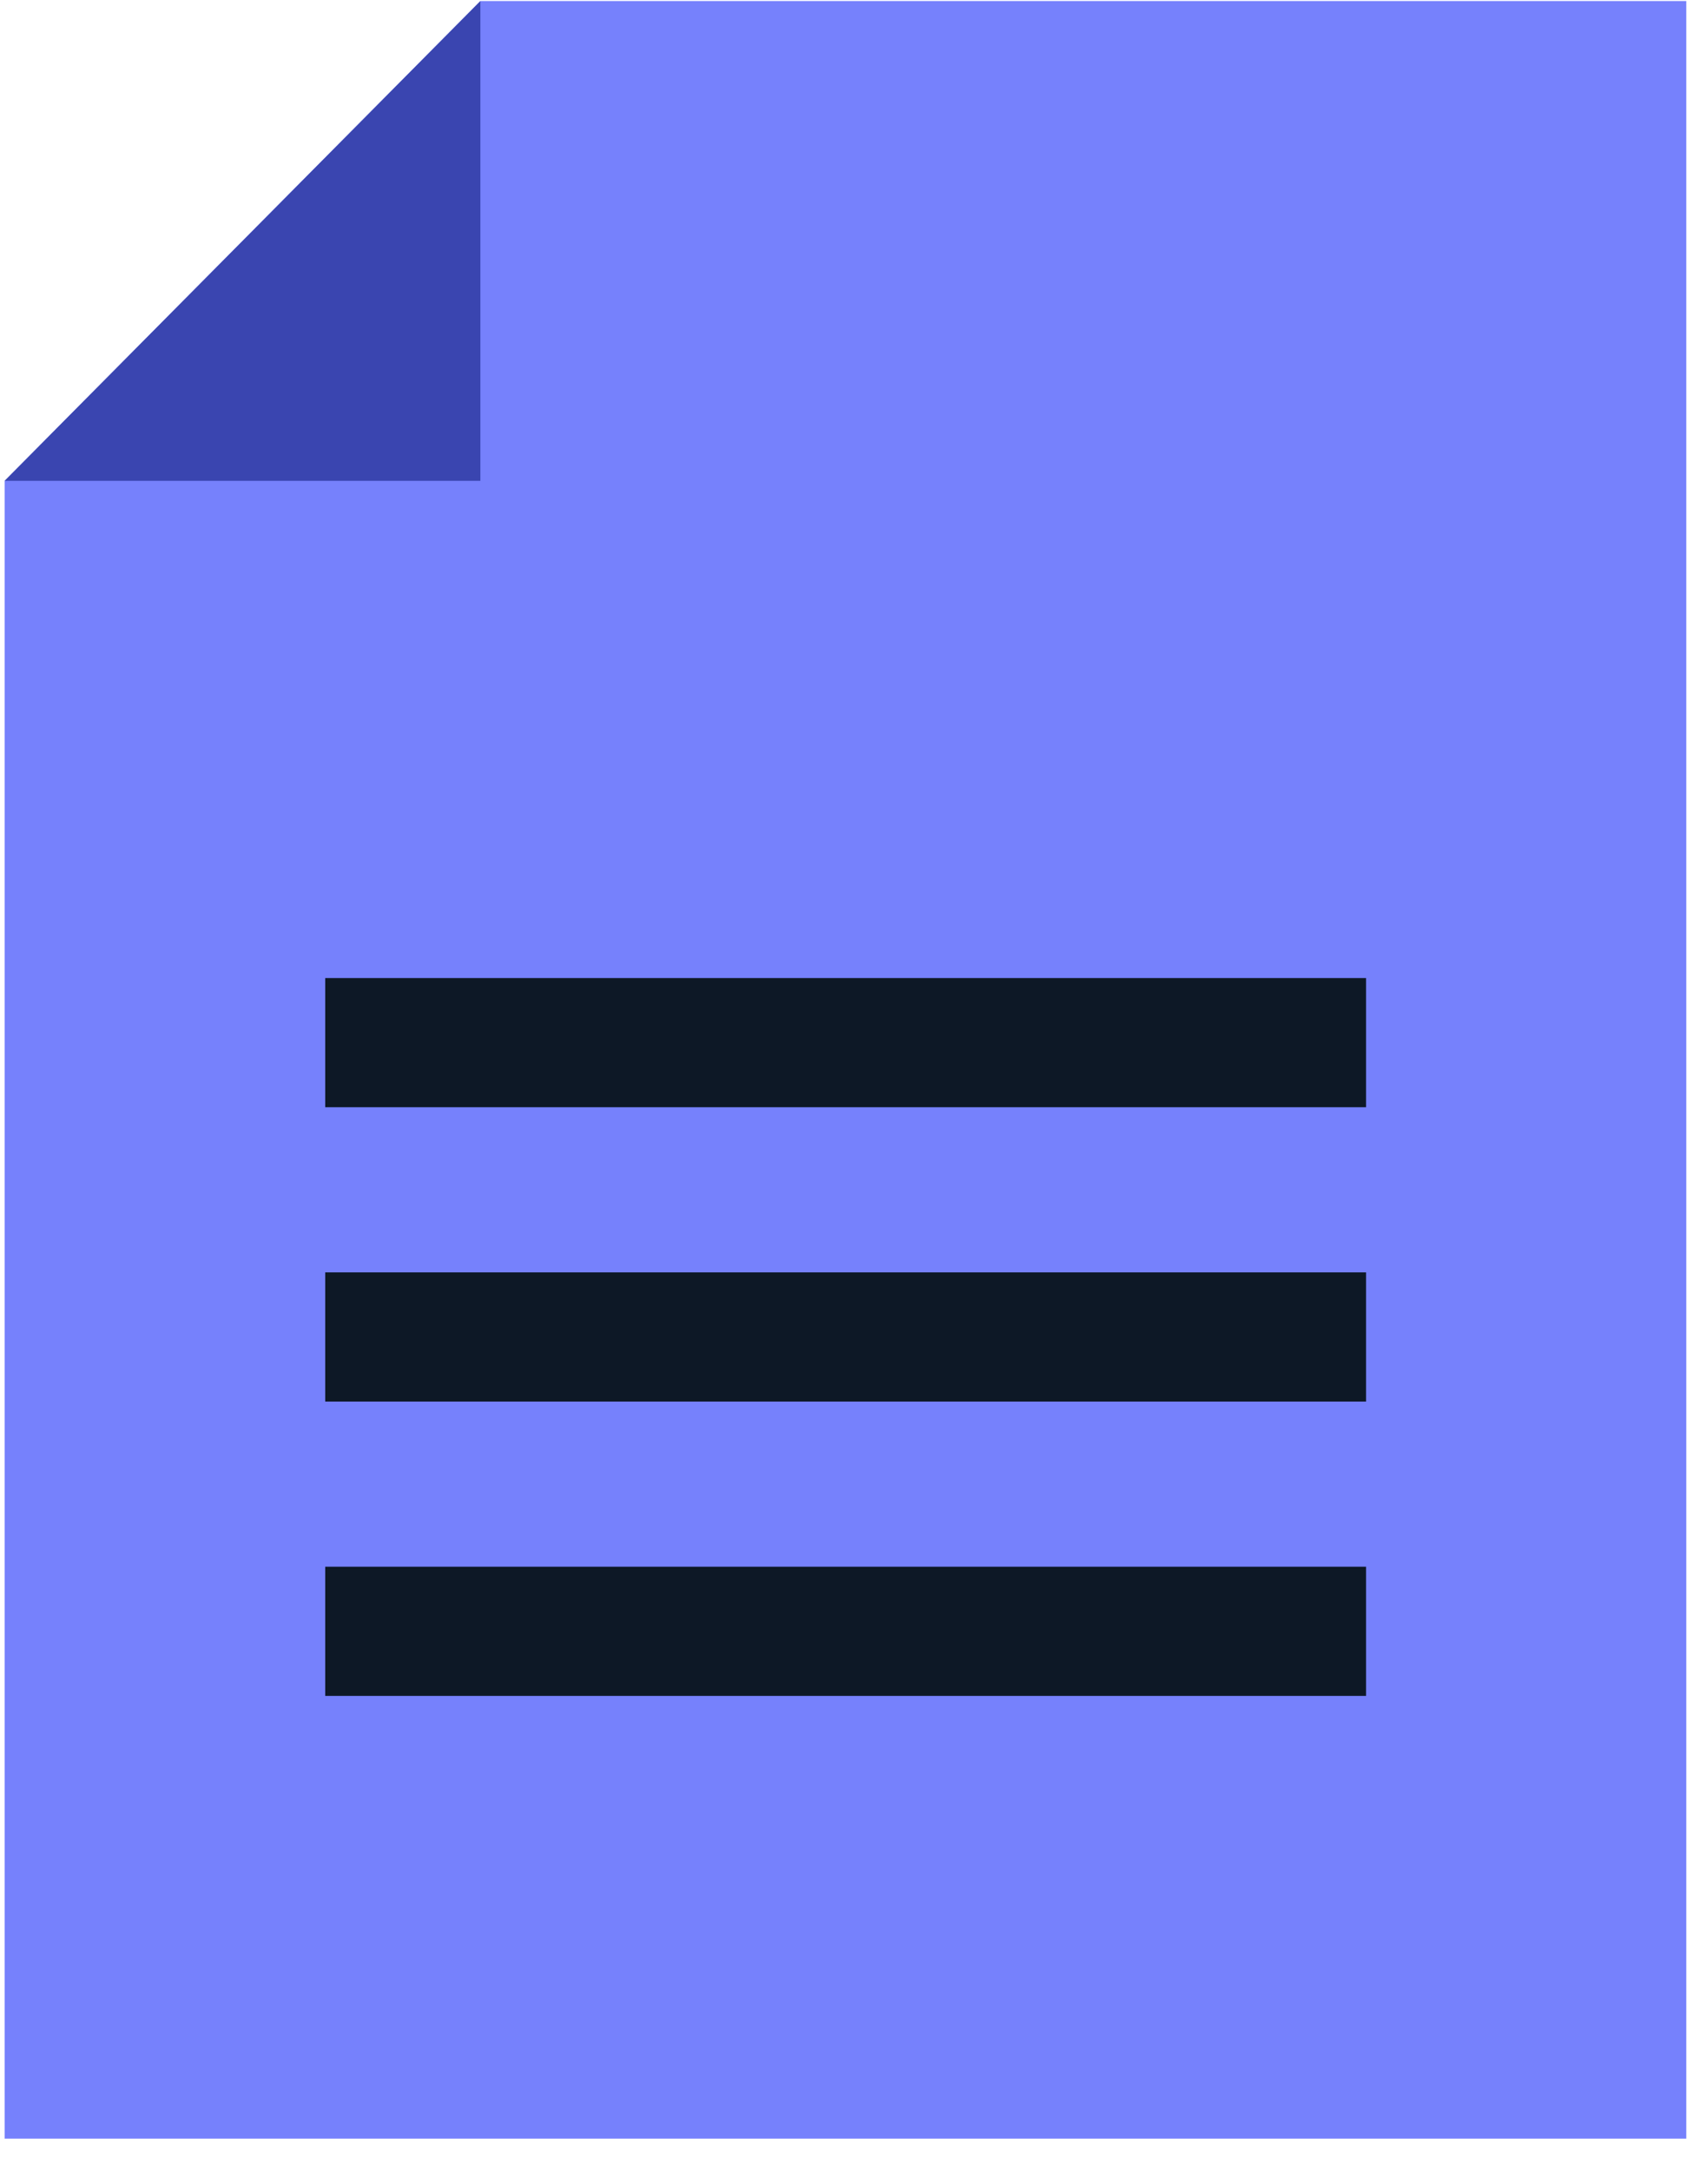
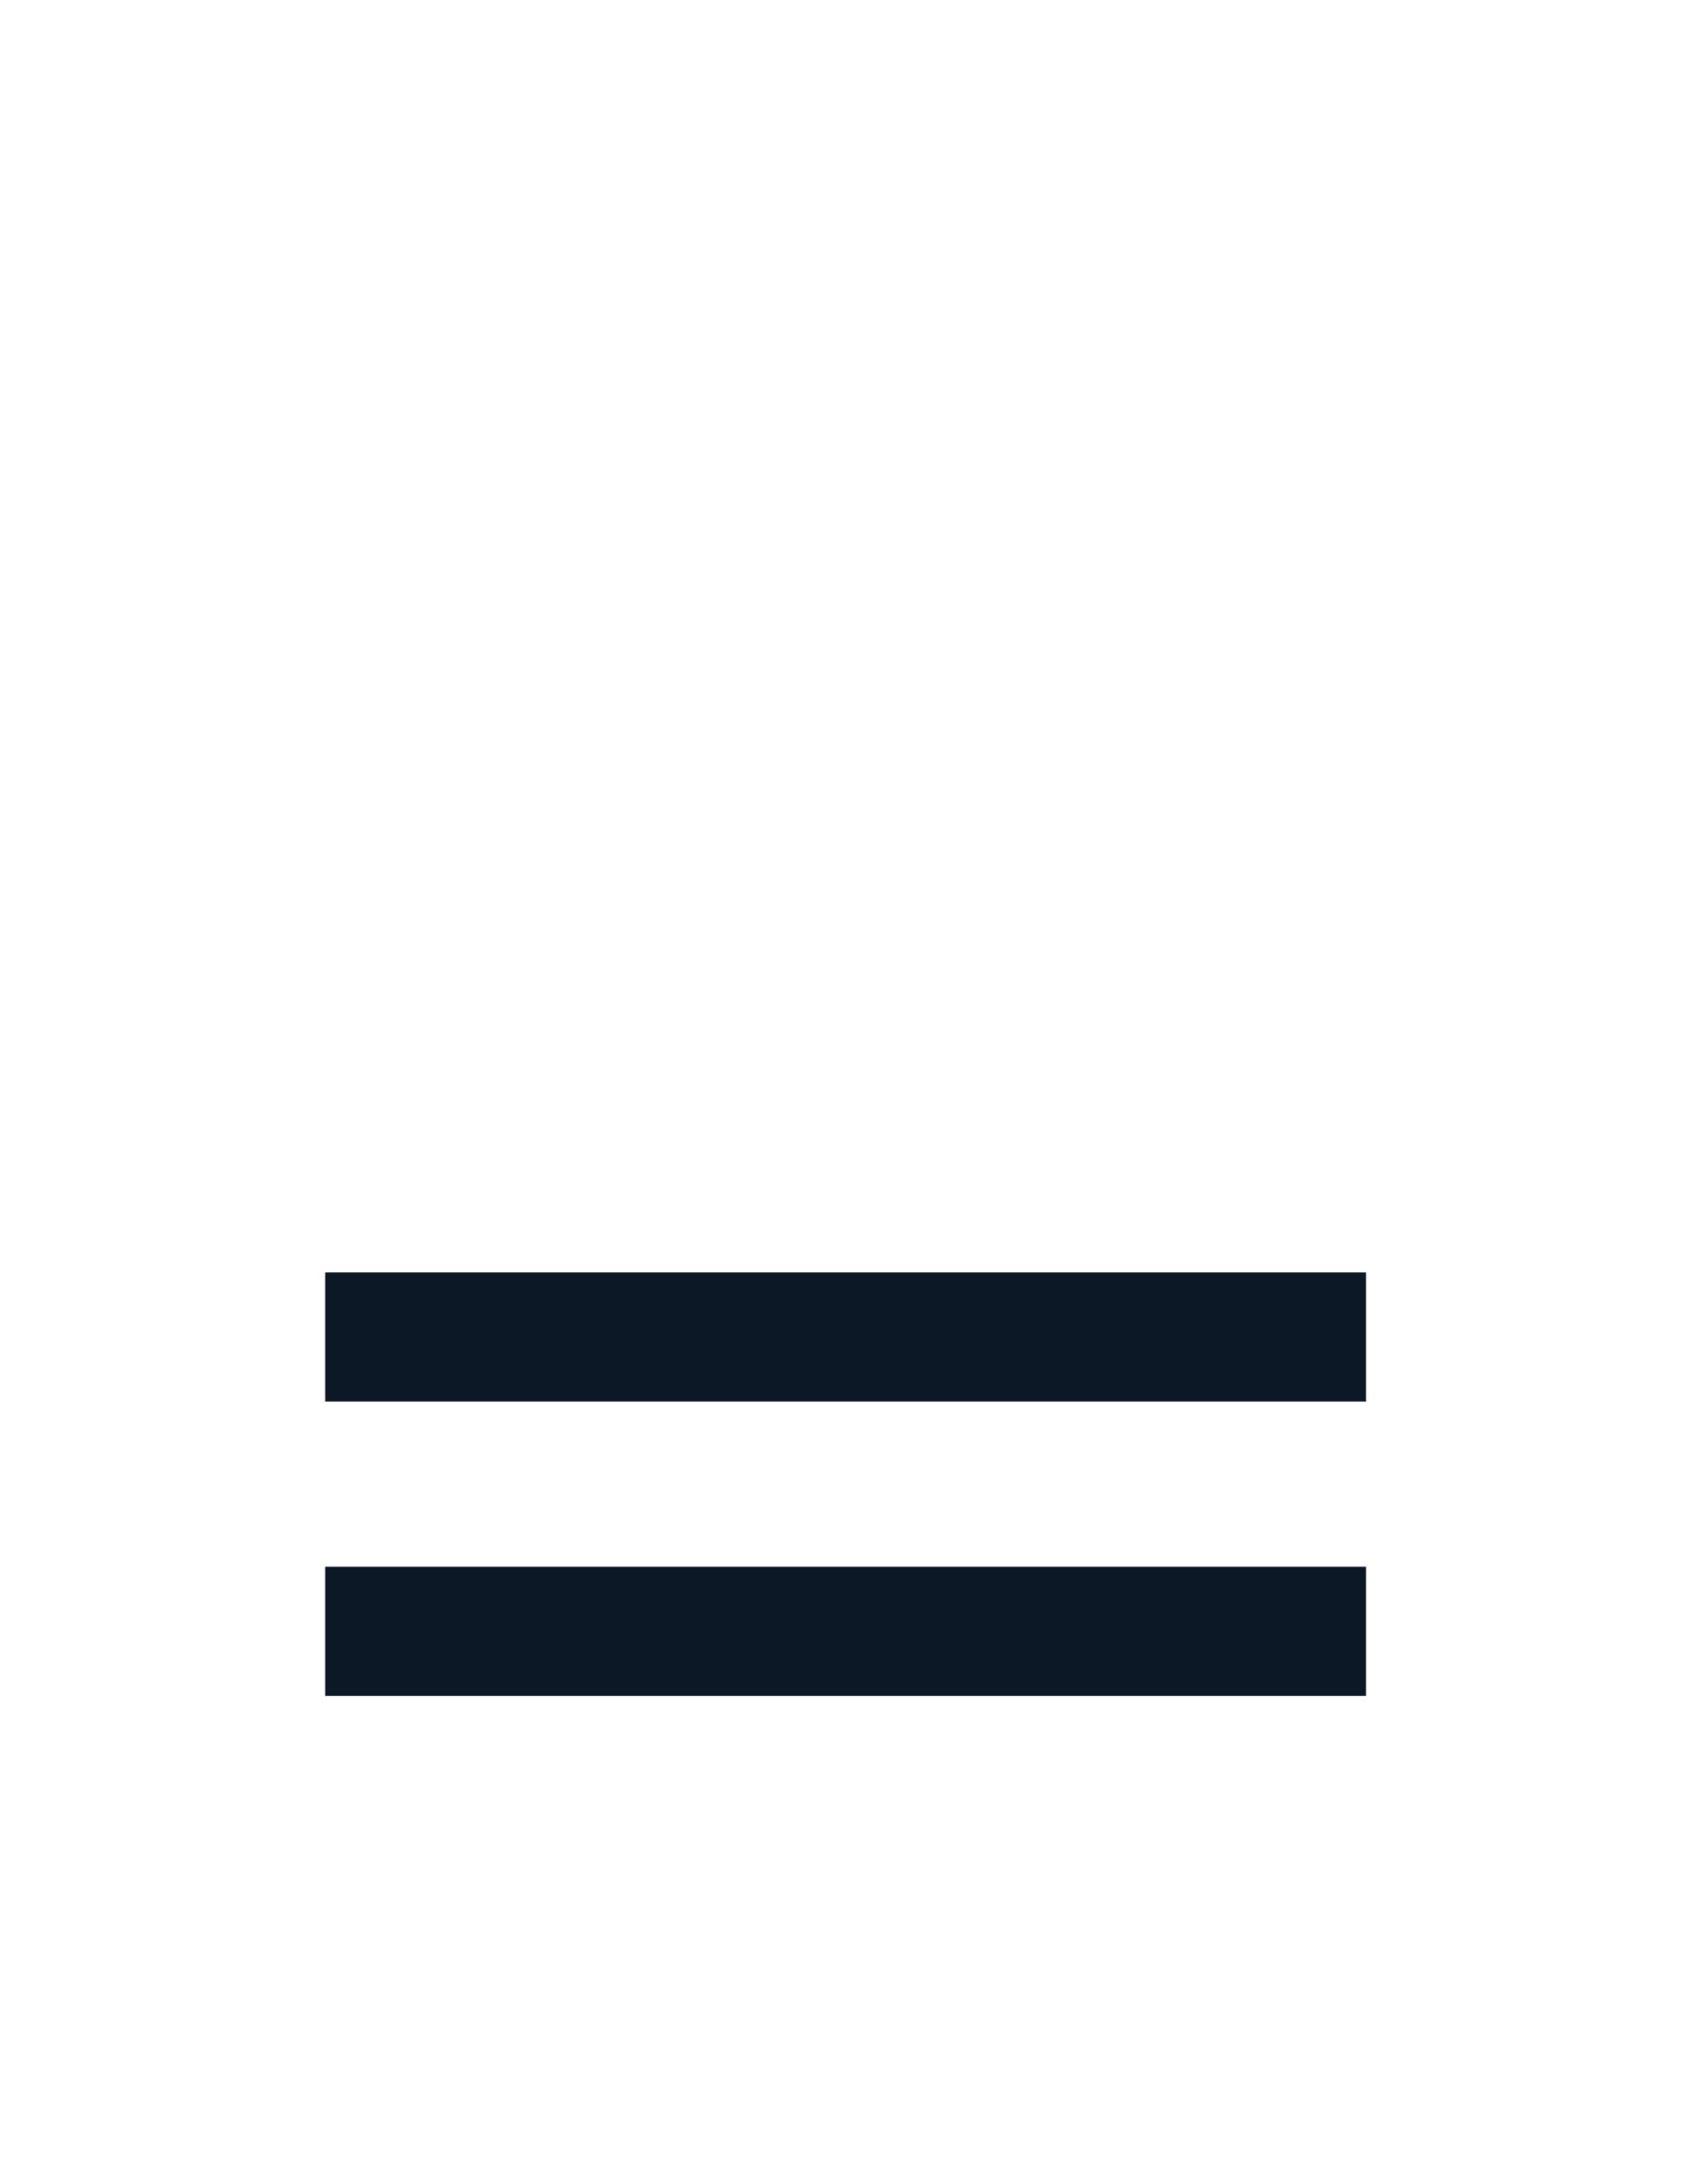
<svg xmlns="http://www.w3.org/2000/svg" width="48" height="61" viewBox="0 0 48 61" fill="none">
-   <path d="M0.13 60.09V13.51L13.5 0.03H47.39V60.09H0.13Z" fill="#7681FC" />
-   <path d="M0.13 13.51H13.5V0.03L0.13 13.51Z" fill="#3A45B0" />
-   <path d="M38.39 27.48H9.14V31.11H38.39V27.48Z" fill="#0D1826" />
  <path d="M38.39 35.75H9.14V39.38H38.39V35.75Z" fill="#0D1826" />
  <path d="M38.39 44.02H9.14V47.65H38.39V44.02Z" fill="#0D1826" />
</svg>